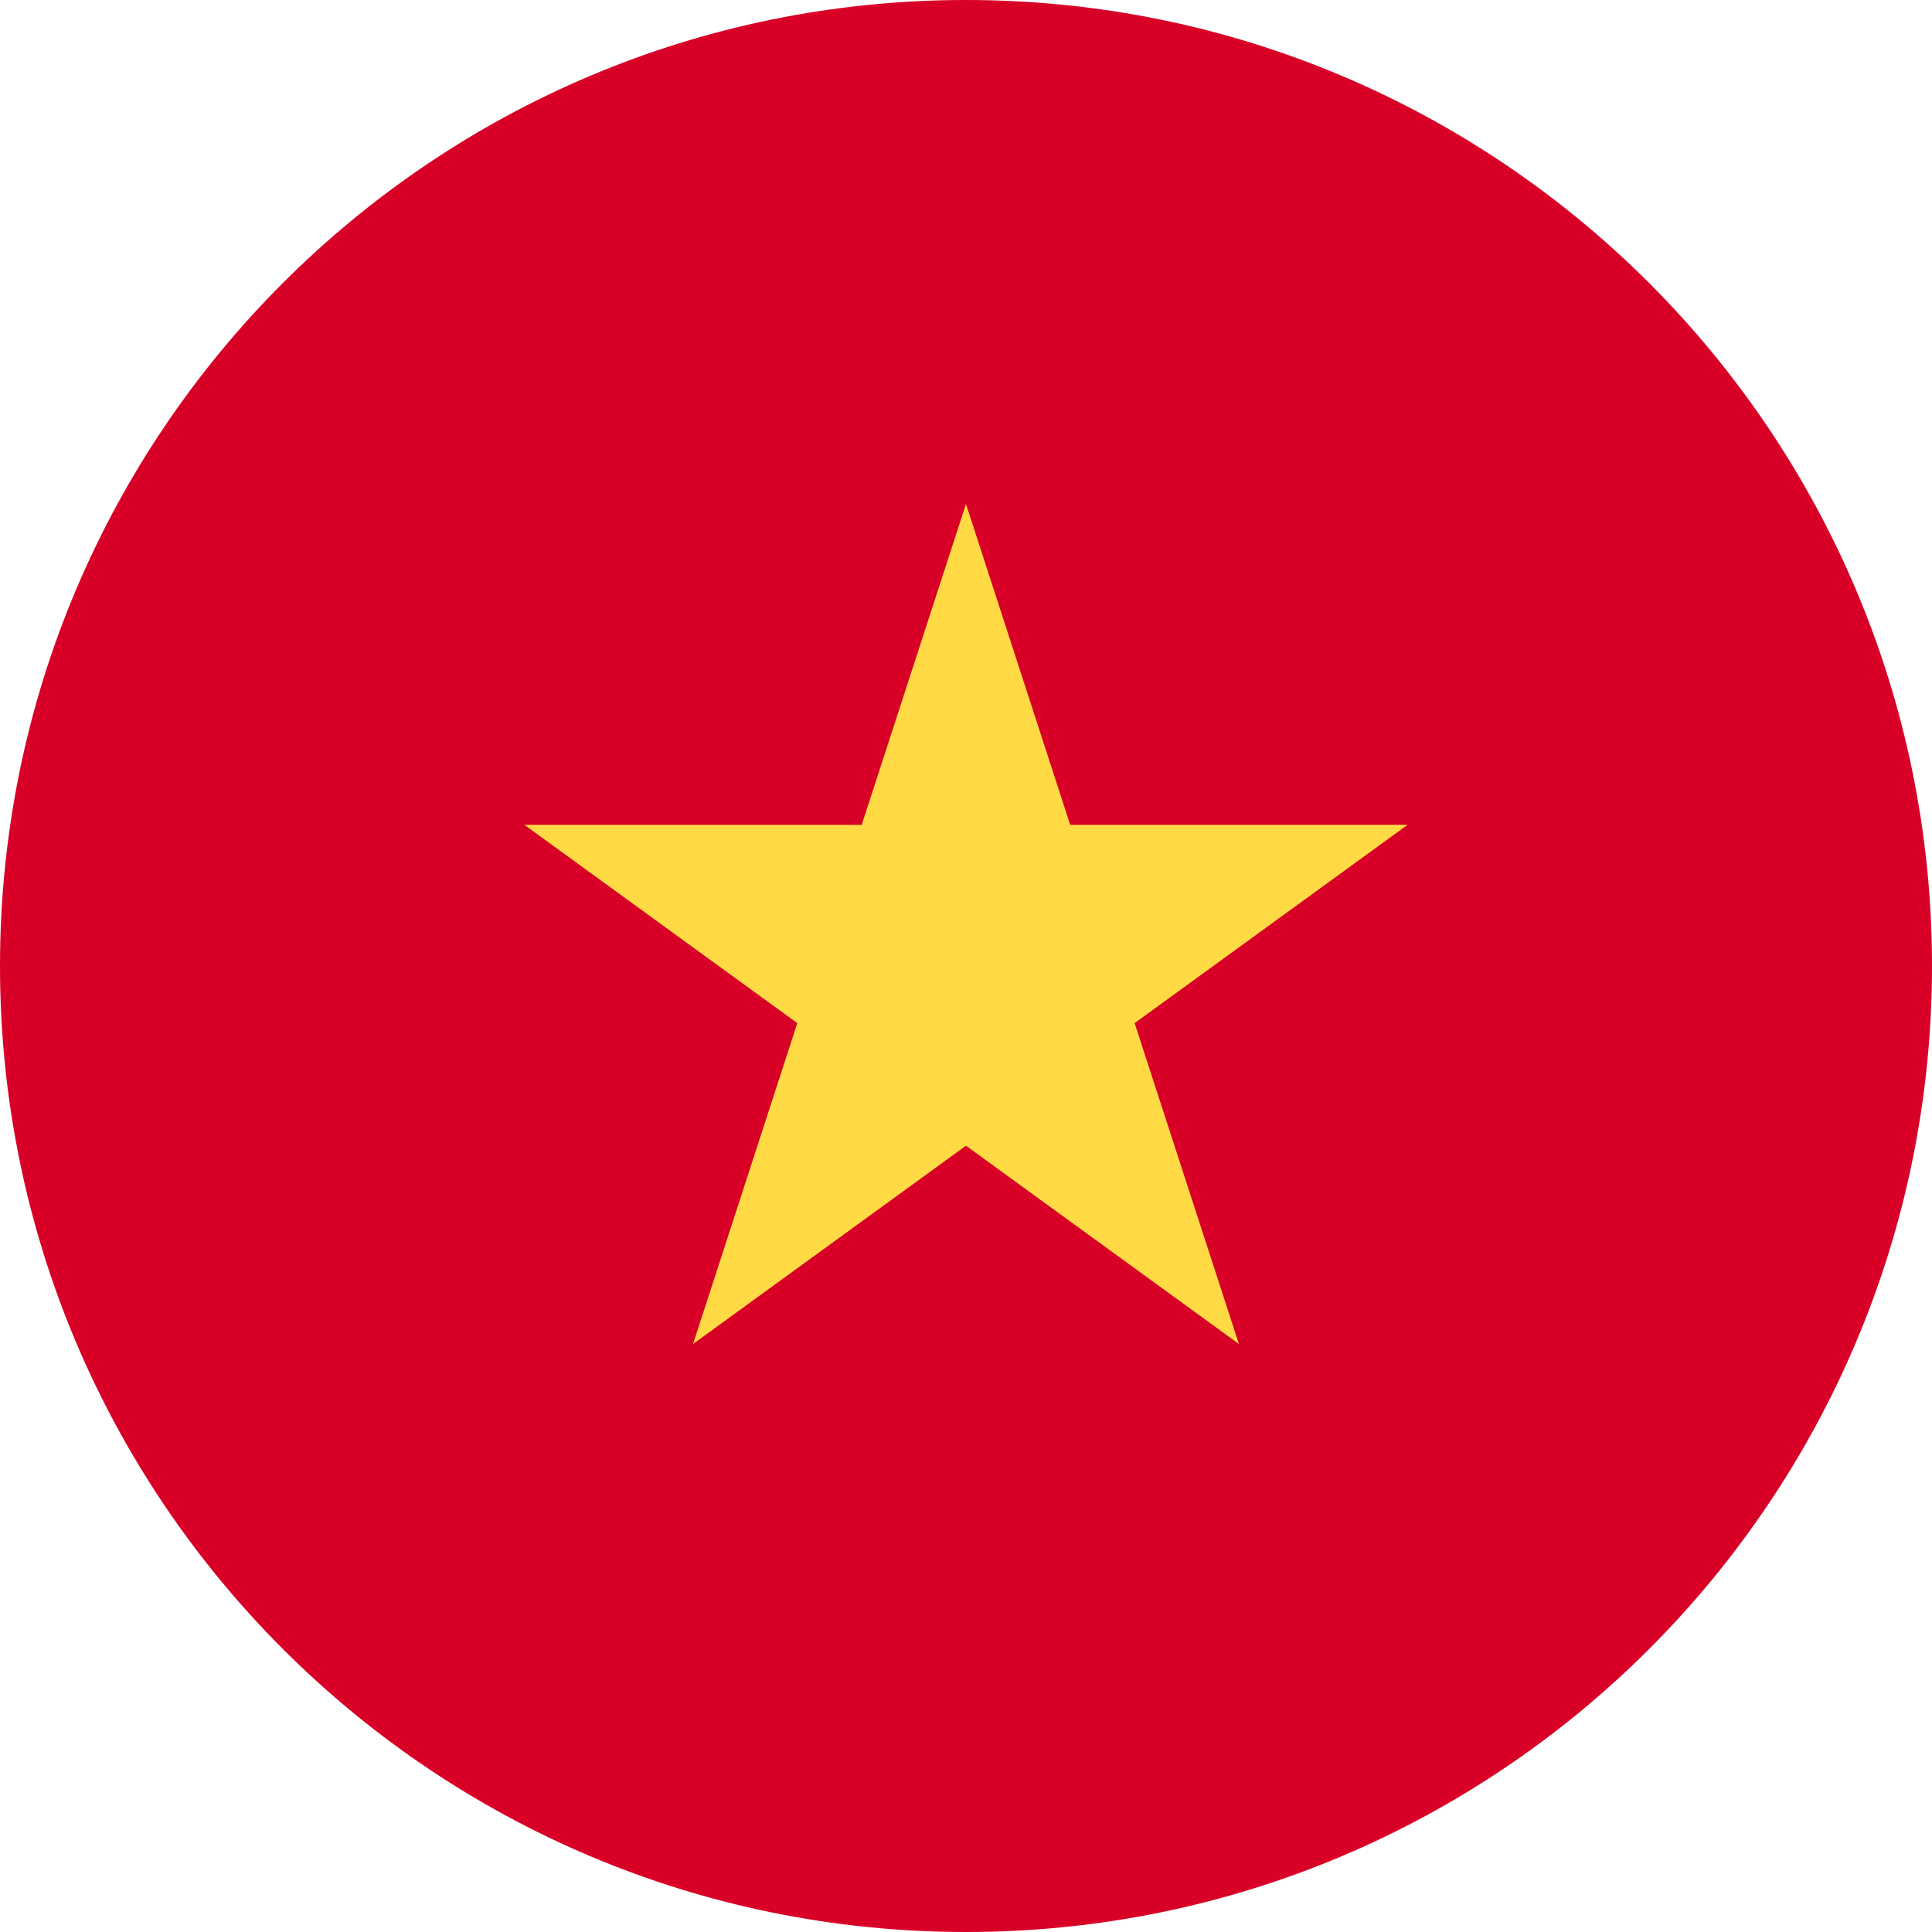
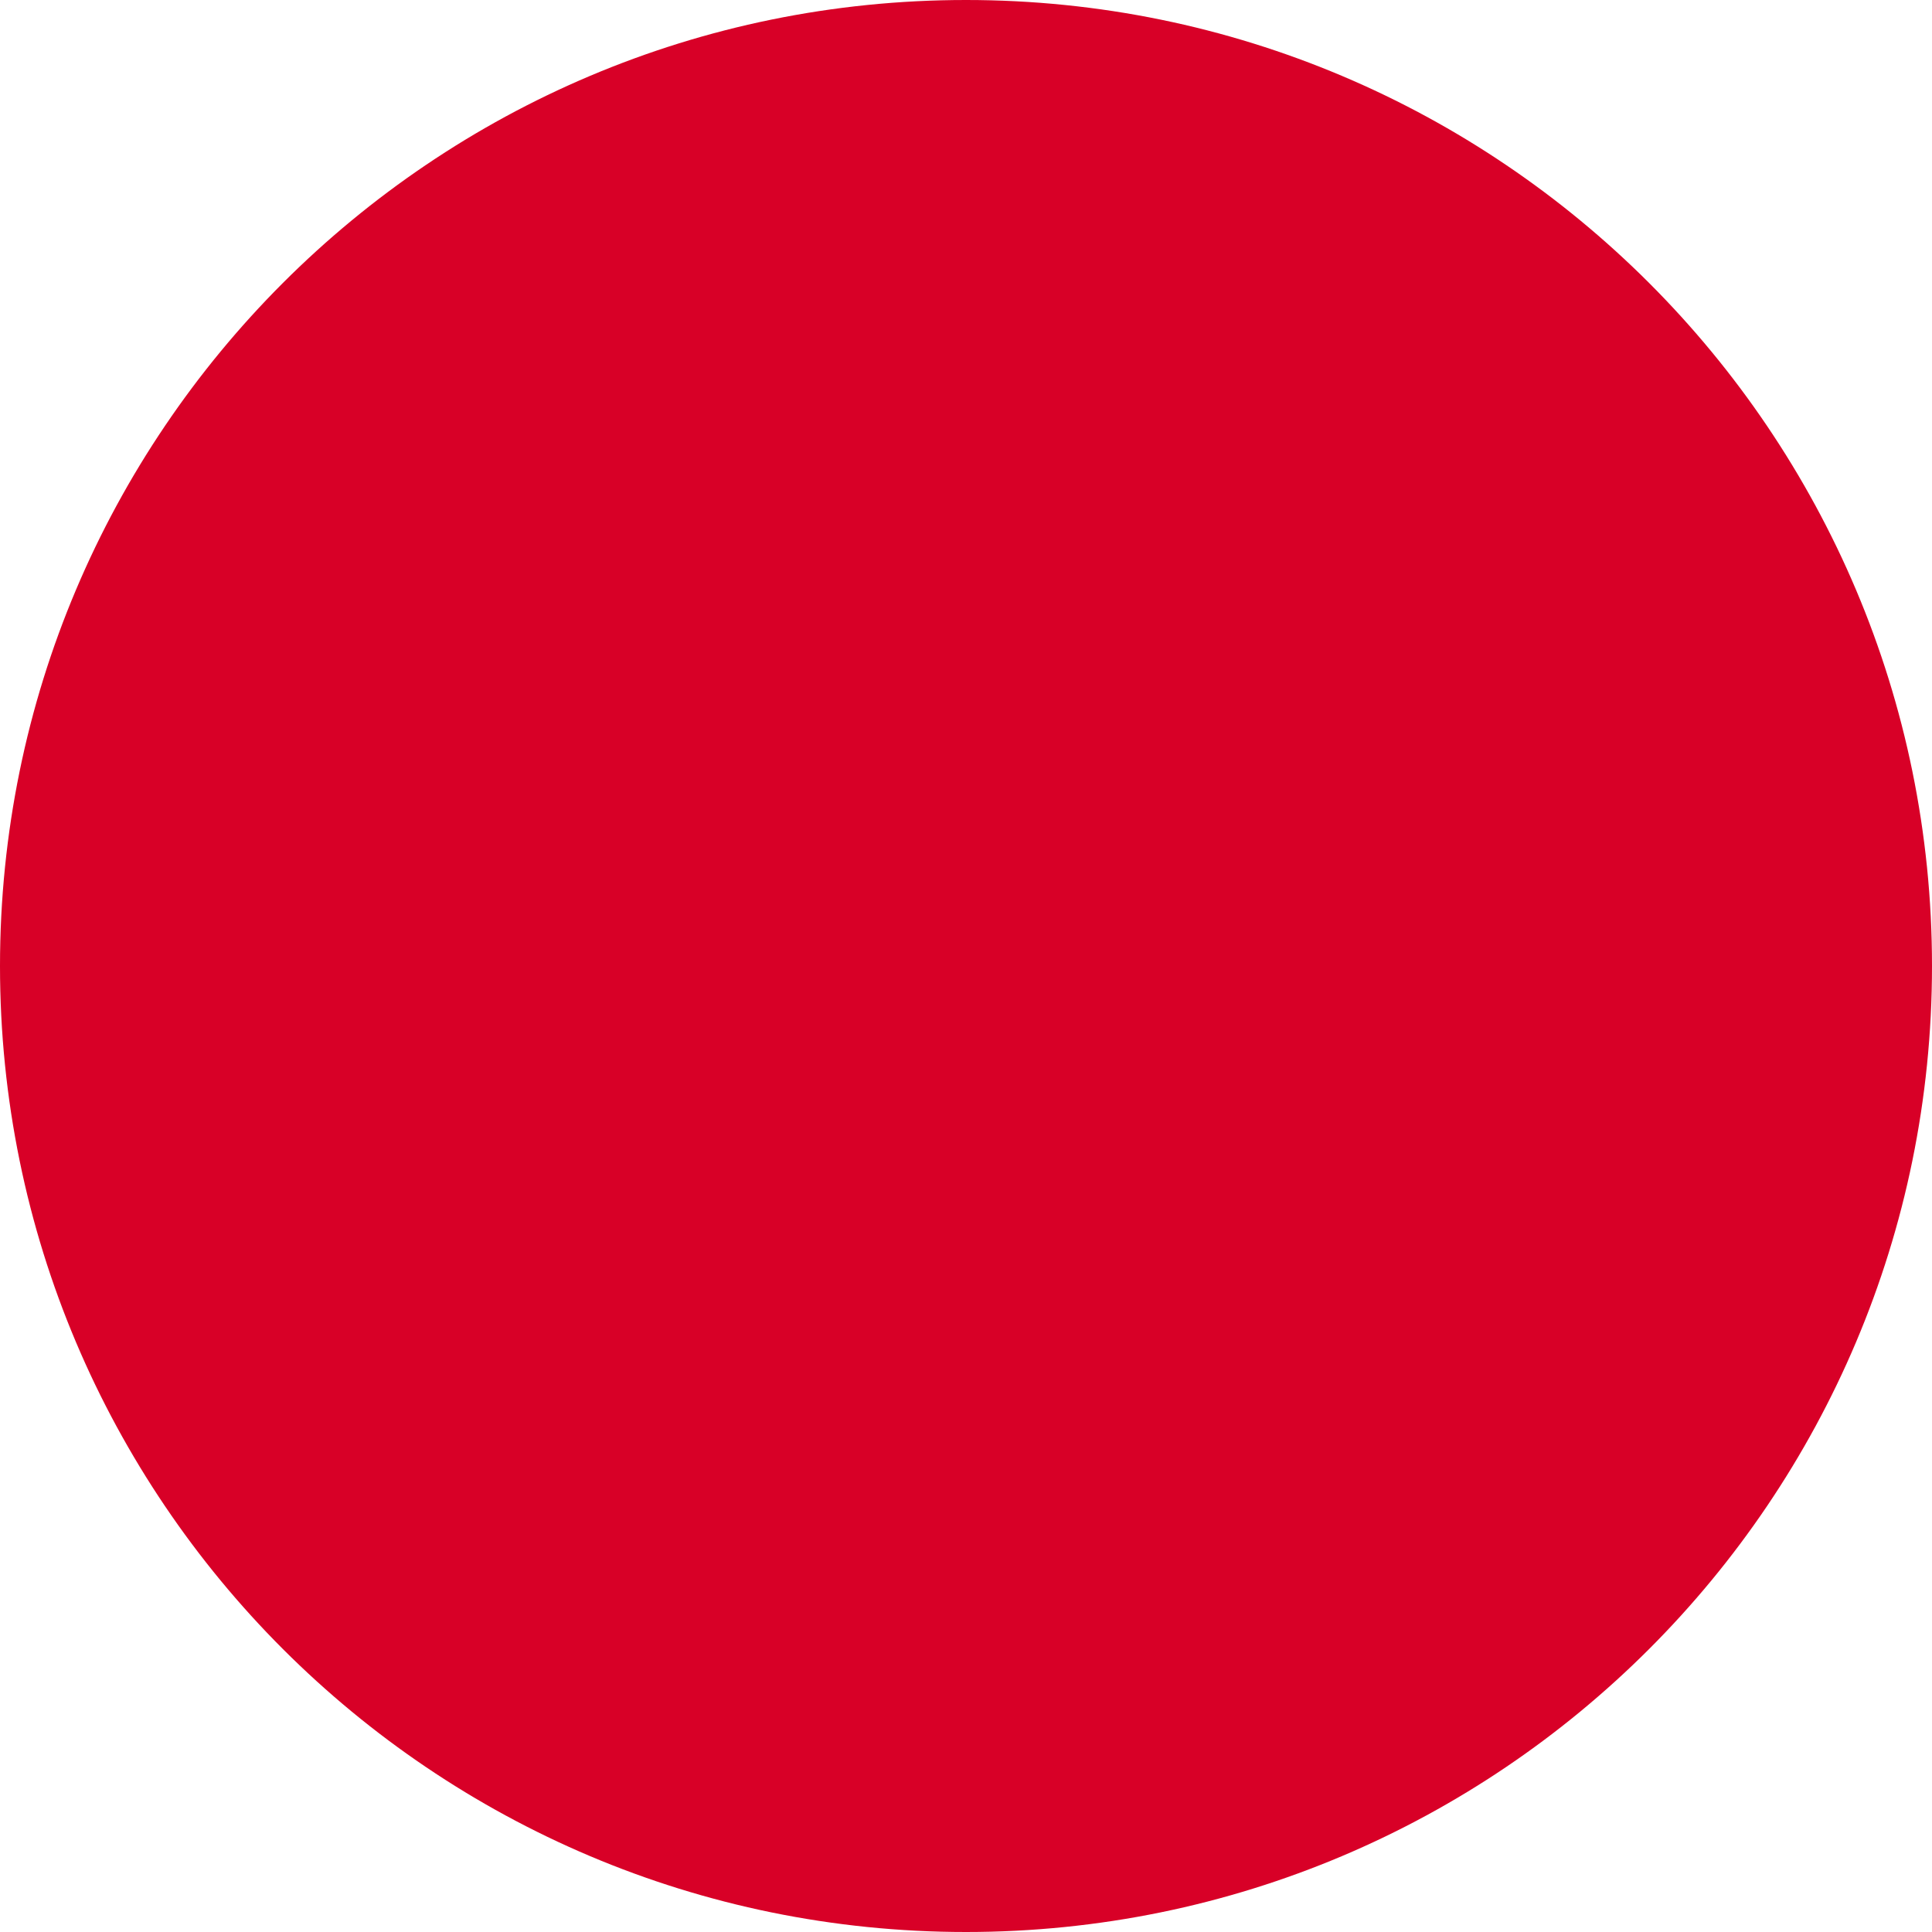
<svg xmlns="http://www.w3.org/2000/svg" width="60" height="60" viewBox="0 0 60 60" fill="none">
  <path d="M30 60C46.569 60 60 46.569 60 30C60 13.431 46.569 0 30 0C13.431 0 0 13.431 0 30C0 46.569 13.431 60 30 60Z" fill="#D80027" />
-   <path d="M29.999 15.652L33.236 25.616H43.714L35.237 31.774L38.475 41.739L29.999 35.581L21.523 41.739L24.76 31.774L16.284 25.616H26.761L29.999 15.652Z" fill="#FFDA44" />
</svg>